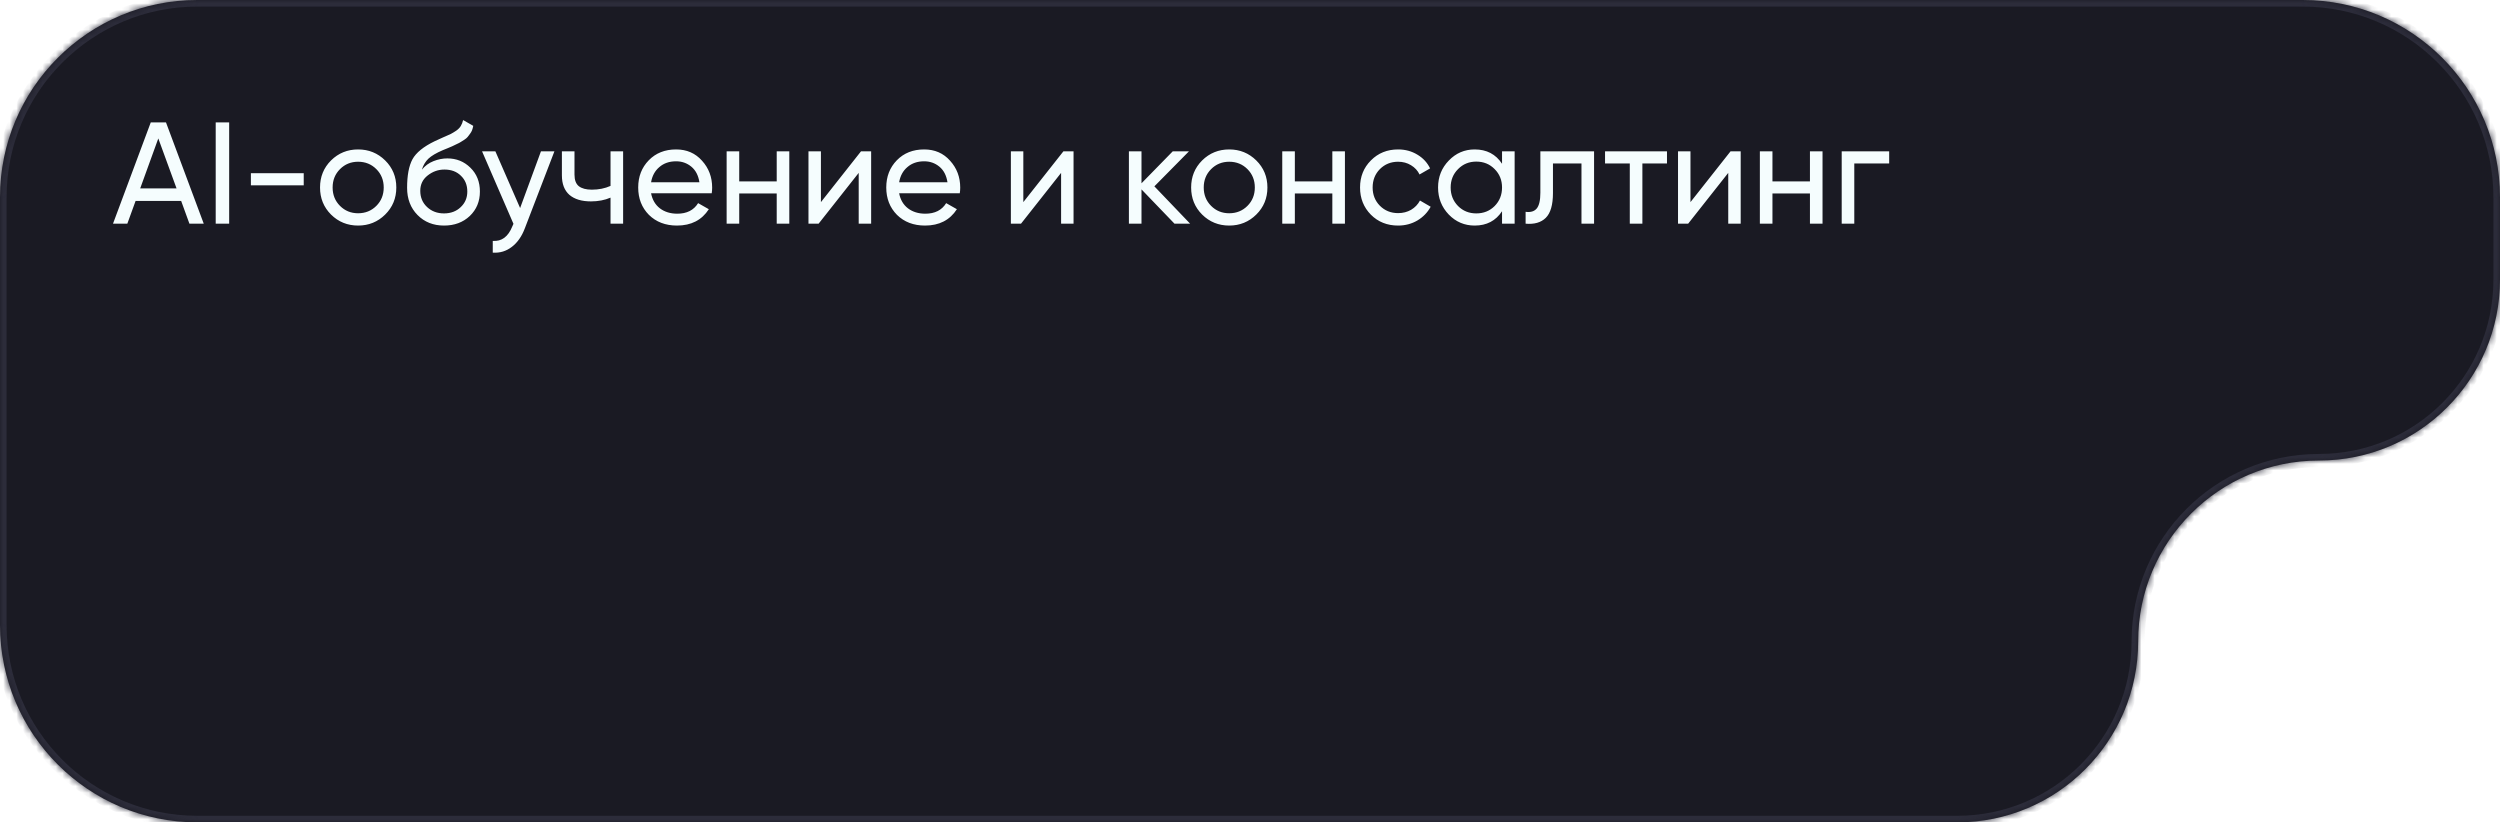
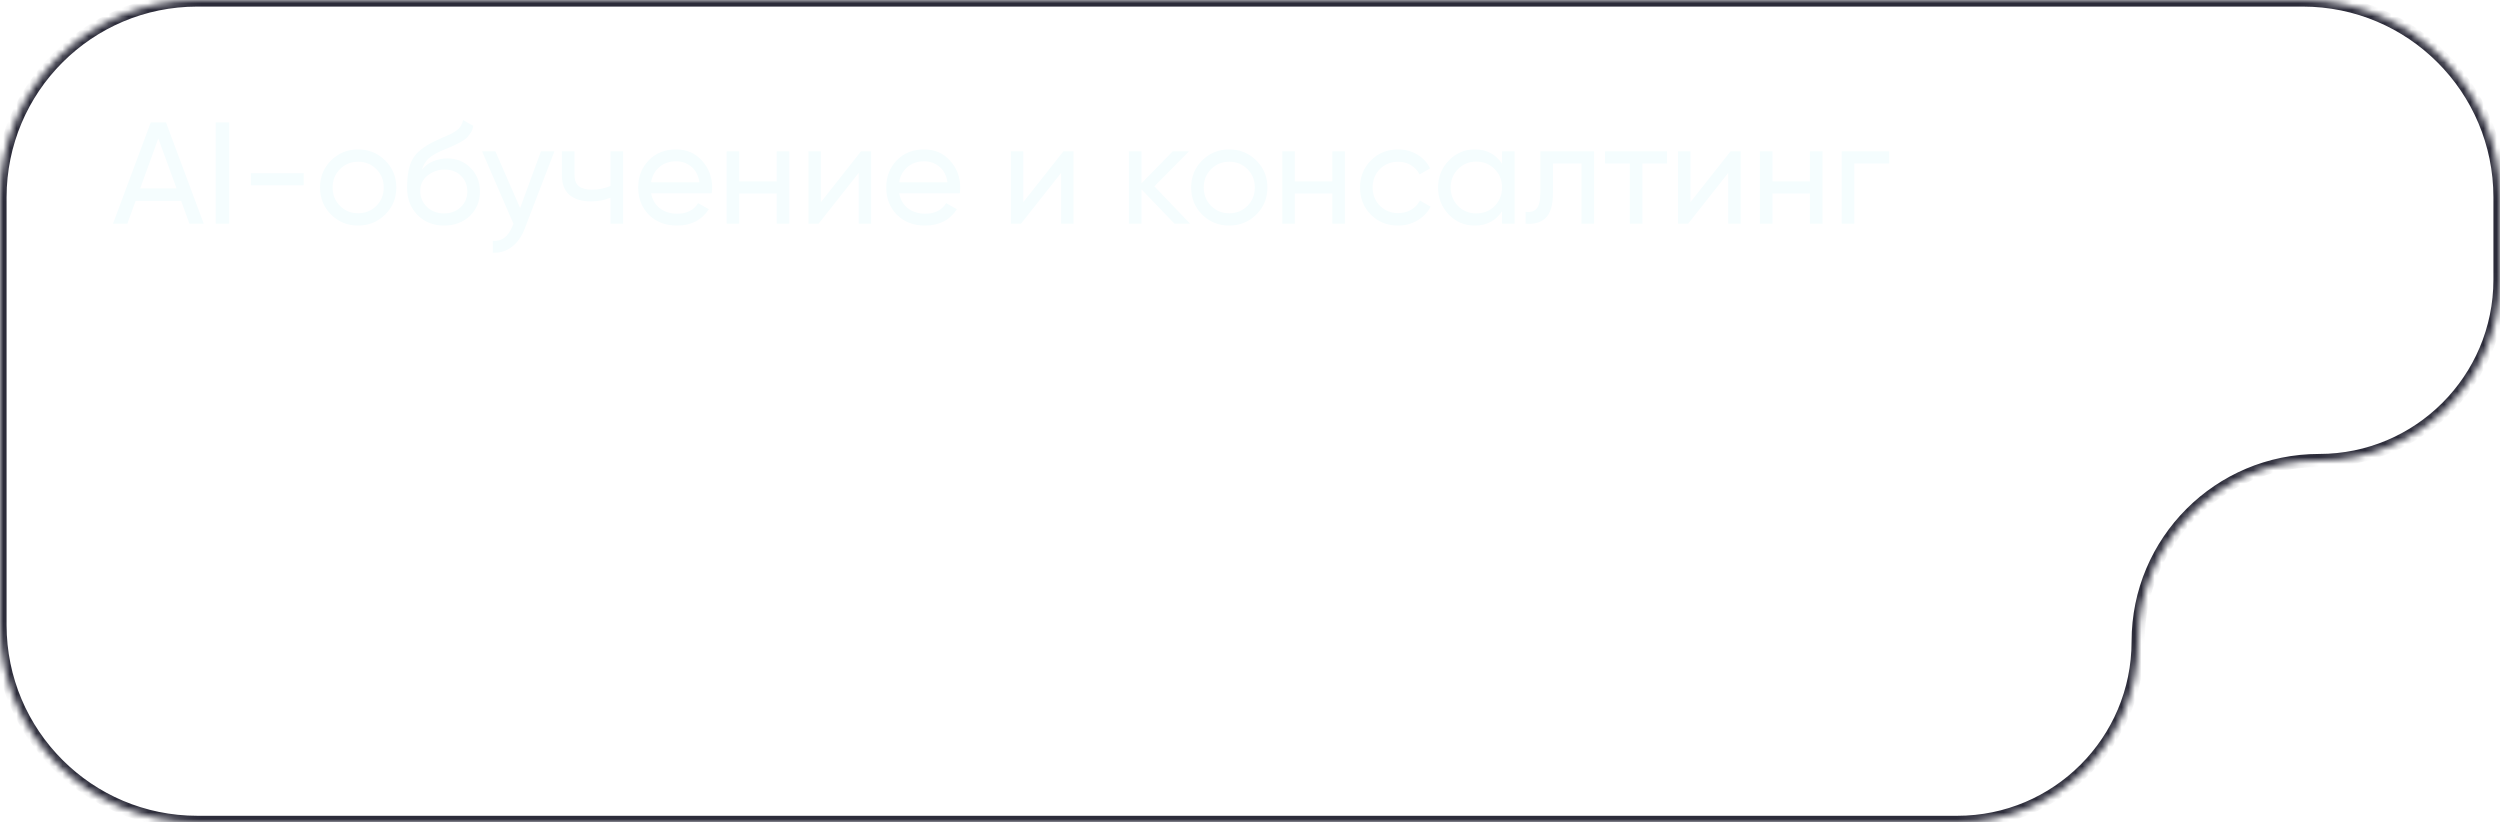
<svg xmlns="http://www.w3.org/2000/svg" width="380" height="125" viewBox="0 0 380 125" fill="none">
  <g filter="url(#filter0_b_19_103)">
    <mask id="path-1-inside-1_19_103" fill="white">
      <path fill-rule="evenodd" clip-rule="evenodd" d="M30 0C13.431 0 0 13.431 0 30V95C0 111.569 13.431 125 30 125H297.5C312.688 125 325 112.688 325 97.5C325 82.312 337.312 70 352.5 70C367.688 70 380 57.688 380 42.5V30C380 13.431 366.569 0 350 0H30Z" />
    </mask>
-     <path fill-rule="evenodd" clip-rule="evenodd" d="M30 0C13.431 0 0 13.431 0 30V95C0 111.569 13.431 125 30 125H297.5C312.688 125 325 112.688 325 97.5C325 82.312 337.312 70 352.5 70C367.688 70 380 57.688 380 42.5V30C380 13.431 366.569 0 350 0H30Z" fill="#1A1A23" />
    <path d="M1 30C1 13.984 13.984 1 30 1V-1C12.879 -1 -1 12.879 -1 30H1ZM1 95V30H-1V95H1ZM30 124C13.984 124 1 111.016 1 95H-1C-1 112.121 12.879 126 30 126V124ZM297.5 124H30V126H297.5V124ZM379 30V42.5H381V30H379ZM350 1C366.016 1 379 13.984 379 30H381C381 12.879 367.121 -1 350 -1V1ZM30 1H350V-1H30V1ZM352.5 71C368.24 71 381 58.24 381 42.5H379C379 57.136 367.136 69 352.5 69V71ZM326 97.5C326 82.865 337.864 71 352.5 71V69C336.76 69 324 81.76 324 97.5H326ZM297.5 126C313.24 126 326 113.24 326 97.5H324C324 112.136 312.136 124 297.5 124V126Z" fill="#2C2C3A" mask="url(#path-1-inside-1_19_103)" />
  </g>
  <path d="M28.792 34L27.538 30.546H20.608L19.354 34H17.176L22.918 18.6H25.228L30.97 34H28.792ZM21.312 28.632H26.834L24.062 21.042L21.312 28.632ZM32.787 18.6H34.833V34H32.787V18.6ZM38.136 28.17V26.322H46.166V28.17H38.136ZM58.545 32.614C57.415 33.729 56.044 34.286 54.431 34.286C52.817 34.286 51.446 33.729 50.317 32.614C49.202 31.499 48.645 30.128 48.645 28.5C48.645 26.872 49.202 25.501 50.317 24.386C51.446 23.271 52.817 22.714 54.431 22.714C56.044 22.714 57.415 23.271 58.545 24.386C59.674 25.501 60.239 26.872 60.239 28.5C60.239 30.128 59.674 31.499 58.545 32.614ZM54.431 32.416C55.531 32.416 56.455 32.042 57.203 31.294C57.951 30.546 58.325 29.615 58.325 28.5C58.325 27.385 57.951 26.454 57.203 25.706C56.455 24.958 55.531 24.584 54.431 24.584C53.345 24.584 52.429 24.958 51.681 25.706C50.933 26.454 50.559 27.385 50.559 28.5C50.559 29.615 50.933 30.546 51.681 31.294C52.429 32.042 53.345 32.416 54.431 32.416ZM67.489 34.286C65.861 34.286 64.519 33.751 63.463 32.68C62.407 31.609 61.879 30.231 61.879 28.544C61.879 26.667 62.15 25.222 62.693 24.21C63.25 23.198 64.38 22.281 66.081 21.46C66.389 21.313 66.807 21.123 67.335 20.888C67.878 20.653 68.274 20.477 68.523 20.36C68.772 20.228 69.051 20.059 69.359 19.854C69.667 19.634 69.894 19.399 70.041 19.15C70.202 18.886 70.32 18.585 70.393 18.248L71.933 19.128C71.889 19.363 71.83 19.583 71.757 19.788C71.684 19.979 71.574 20.169 71.427 20.36C71.295 20.536 71.178 20.69 71.075 20.822C70.972 20.954 70.796 21.101 70.547 21.262C70.312 21.409 70.136 21.519 70.019 21.592C69.916 21.665 69.704 21.775 69.381 21.922C69.073 22.069 68.86 22.171 68.743 22.23C68.64 22.274 68.398 22.377 68.017 22.538C67.636 22.685 67.401 22.78 67.313 22.824C66.316 23.249 65.582 23.682 65.113 24.122C64.658 24.562 64.328 25.119 64.123 25.794C64.592 25.207 65.179 24.775 65.883 24.496C66.587 24.217 67.291 24.078 67.995 24.078C69.374 24.078 70.54 24.547 71.493 25.486C72.461 26.425 72.945 27.635 72.945 29.116C72.945 30.612 72.432 31.851 71.405 32.834C70.378 33.802 69.073 34.286 67.489 34.286ZM64.915 31.47C65.604 32.115 66.462 32.438 67.489 32.438C68.516 32.438 69.359 32.123 70.019 31.492C70.694 30.861 71.031 30.069 71.031 29.116C71.031 28.133 70.708 27.334 70.063 26.718C69.432 26.087 68.596 25.772 67.555 25.772C66.616 25.772 65.766 26.073 65.003 26.674C64.255 27.261 63.881 28.038 63.881 29.006C63.881 30.003 64.226 30.825 64.915 31.47ZM82.226 23H84.272L79.784 34.682C79.314 35.929 78.654 36.875 77.804 37.52C76.953 38.18 75.985 38.473 74.9 38.4V36.618C76.249 36.721 77.239 35.987 77.87 34.418L78.046 34.022L73.272 23H75.296L79.058 31.624L82.226 23ZM92.8 23H94.714V34H92.8V30.04C91.92 30.421 90.93 30.612 89.83 30.612C88.422 30.612 87.329 30.282 86.552 29.622C85.789 28.947 85.408 27.957 85.408 26.652V23H87.322V26.542C87.322 27.363 87.542 27.95 87.982 28.302C88.437 28.654 89.097 28.83 89.962 28.83C91.003 28.83 91.949 28.639 92.8 28.258V23ZM98.964 29.38C99.155 30.363 99.602 31.125 100.306 31.668C101.025 32.211 101.905 32.482 102.946 32.482C104.398 32.482 105.454 31.947 106.114 30.876L107.742 31.8C106.671 33.457 105.058 34.286 102.902 34.286C101.157 34.286 99.734 33.743 98.634 32.658C97.549 31.558 97.006 30.172 97.006 28.5C97.006 26.843 97.541 25.464 98.612 24.364C99.683 23.264 101.069 22.714 102.77 22.714C104.383 22.714 105.696 23.286 106.708 24.43C107.735 25.559 108.248 26.923 108.248 28.522C108.248 28.801 108.226 29.087 108.182 29.38H98.964ZM102.77 24.518C101.743 24.518 100.893 24.811 100.218 25.398C99.543 25.97 99.125 26.74 98.964 27.708H106.312C106.151 26.667 105.74 25.875 105.08 25.332C104.42 24.789 103.65 24.518 102.77 24.518ZM118.06 23H119.974V34H118.06V29.402H112.362V34H110.448V23H112.362V27.576H118.06V23ZM130.874 23H132.414V34H130.522V26.278L124.428 34H122.888V23H124.78V30.722L130.874 23ZM136.669 29.38C136.86 30.363 137.307 31.125 138.011 31.668C138.73 32.211 139.61 32.482 140.651 32.482C142.103 32.482 143.159 31.947 143.819 30.876L145.447 31.8C144.376 33.457 142.763 34.286 140.607 34.286C138.862 34.286 137.439 33.743 136.339 32.658C135.254 31.558 134.711 30.172 134.711 28.5C134.711 26.843 135.246 25.464 136.317 24.364C137.388 23.264 138.774 22.714 140.475 22.714C142.088 22.714 143.401 23.286 144.413 24.43C145.44 25.559 145.953 26.923 145.953 28.522C145.953 28.801 145.931 29.087 145.887 29.38H136.669ZM140.475 24.518C139.448 24.518 138.598 24.811 137.923 25.398C137.248 25.97 136.83 26.74 136.669 27.708H144.017C143.856 26.667 143.445 25.875 142.785 25.332C142.125 24.789 141.355 24.518 140.475 24.518ZM161.639 23H163.179V34H161.287V26.278L155.193 34H153.653V23H155.545V30.722L161.639 23ZM180.899 34H178.523L173.507 28.786V34H171.593V23H173.507V27.862L178.259 23H180.723L175.465 28.324L180.899 34ZM190.953 32.614C189.823 33.729 188.452 34.286 186.839 34.286C185.225 34.286 183.854 33.729 182.725 32.614C181.61 31.499 181.053 30.128 181.053 28.5C181.053 26.872 181.61 25.501 182.725 24.386C183.854 23.271 185.225 22.714 186.839 22.714C188.452 22.714 189.823 23.271 190.953 24.386C192.082 25.501 192.647 26.872 192.647 28.5C192.647 30.128 192.082 31.499 190.953 32.614ZM186.839 32.416C187.939 32.416 188.863 32.042 189.611 31.294C190.359 30.546 190.733 29.615 190.733 28.5C190.733 27.385 190.359 26.454 189.611 25.706C188.863 24.958 187.939 24.584 186.839 24.584C185.753 24.584 184.837 24.958 184.089 25.706C183.341 26.454 182.967 27.385 182.967 28.5C182.967 29.615 183.341 30.546 184.089 31.294C184.837 32.042 185.753 32.416 186.839 32.416ZM202.515 23H204.429V34H202.515V29.402H196.817V34H194.903V23H196.817V27.576H202.515V23ZM212.513 34.286C210.855 34.286 209.477 33.736 208.377 32.636C207.277 31.521 206.727 30.143 206.727 28.5C206.727 26.857 207.277 25.486 208.377 24.386C209.477 23.271 210.855 22.714 212.513 22.714C213.598 22.714 214.573 22.978 215.439 23.506C216.304 24.019 216.949 24.716 217.375 25.596L215.769 26.52C215.49 25.933 215.057 25.464 214.471 25.112C213.899 24.76 213.246 24.584 212.513 24.584C211.413 24.584 210.489 24.958 209.741 25.706C209.007 26.454 208.641 27.385 208.641 28.5C208.641 29.6 209.007 30.524 209.741 31.272C210.489 32.02 211.413 32.394 212.513 32.394C213.246 32.394 213.906 32.225 214.493 31.888C215.079 31.536 215.527 31.067 215.835 30.48L217.463 31.426C216.993 32.291 216.319 32.988 215.439 33.516C214.559 34.029 213.583 34.286 212.513 34.286ZM228.31 23H230.224V34H228.31V32.108C227.357 33.56 225.971 34.286 224.152 34.286C222.612 34.286 221.299 33.729 220.214 32.614C219.129 31.485 218.586 30.113 218.586 28.5C218.586 26.887 219.129 25.523 220.214 24.408C221.299 23.279 222.612 22.714 224.152 22.714C225.971 22.714 227.357 23.44 228.31 24.892V23ZM224.394 32.438C225.509 32.438 226.44 32.064 227.188 31.316C227.936 30.553 228.31 29.615 228.31 28.5C228.31 27.385 227.936 26.454 227.188 25.706C226.44 24.943 225.509 24.562 224.394 24.562C223.294 24.562 222.37 24.943 221.622 25.706C220.874 26.454 220.5 27.385 220.5 28.5C220.5 29.615 220.874 30.553 221.622 31.316C222.37 32.064 223.294 32.438 224.394 32.438ZM242.298 23V34H240.384V24.848H236.05V29.336C236.05 31.14 235.683 32.401 234.95 33.12C234.231 33.824 233.212 34.117 231.892 34V32.196C232.64 32.299 233.197 32.137 233.564 31.712C233.945 31.272 234.136 30.465 234.136 29.292V23H242.298ZM253.382 23V24.848H249.642V34H247.728V24.848H243.966V23H253.382ZM263.045 23H264.585V34H262.693V26.278L256.599 34H255.059V23H256.951V30.722L263.045 23ZM275.111 23H277.025V34H275.111V29.402H269.413V34H267.499V23H269.413V27.576H275.111V23ZM287.154 23V24.848H281.852V34H279.938V23H287.154Z" fill="#F5FDFE" />
  <defs>
    <filter id="filter0_b_19_103" x="-4" y="-4" width="388" height="133" filterUnits="userSpaceOnUse" color-interpolation-filters="sRGB">
      <feFlood flood-opacity="0" result="BackgroundImageFix" />
      <feGaussianBlur in="BackgroundImageFix" stdDeviation="2" />
      <feComposite in2="SourceAlpha" operator="in" result="effect1_backgroundBlur_19_103" />
      <feBlend mode="normal" in="SourceGraphic" in2="effect1_backgroundBlur_19_103" result="shape" />
    </filter>
  </defs>
</svg>